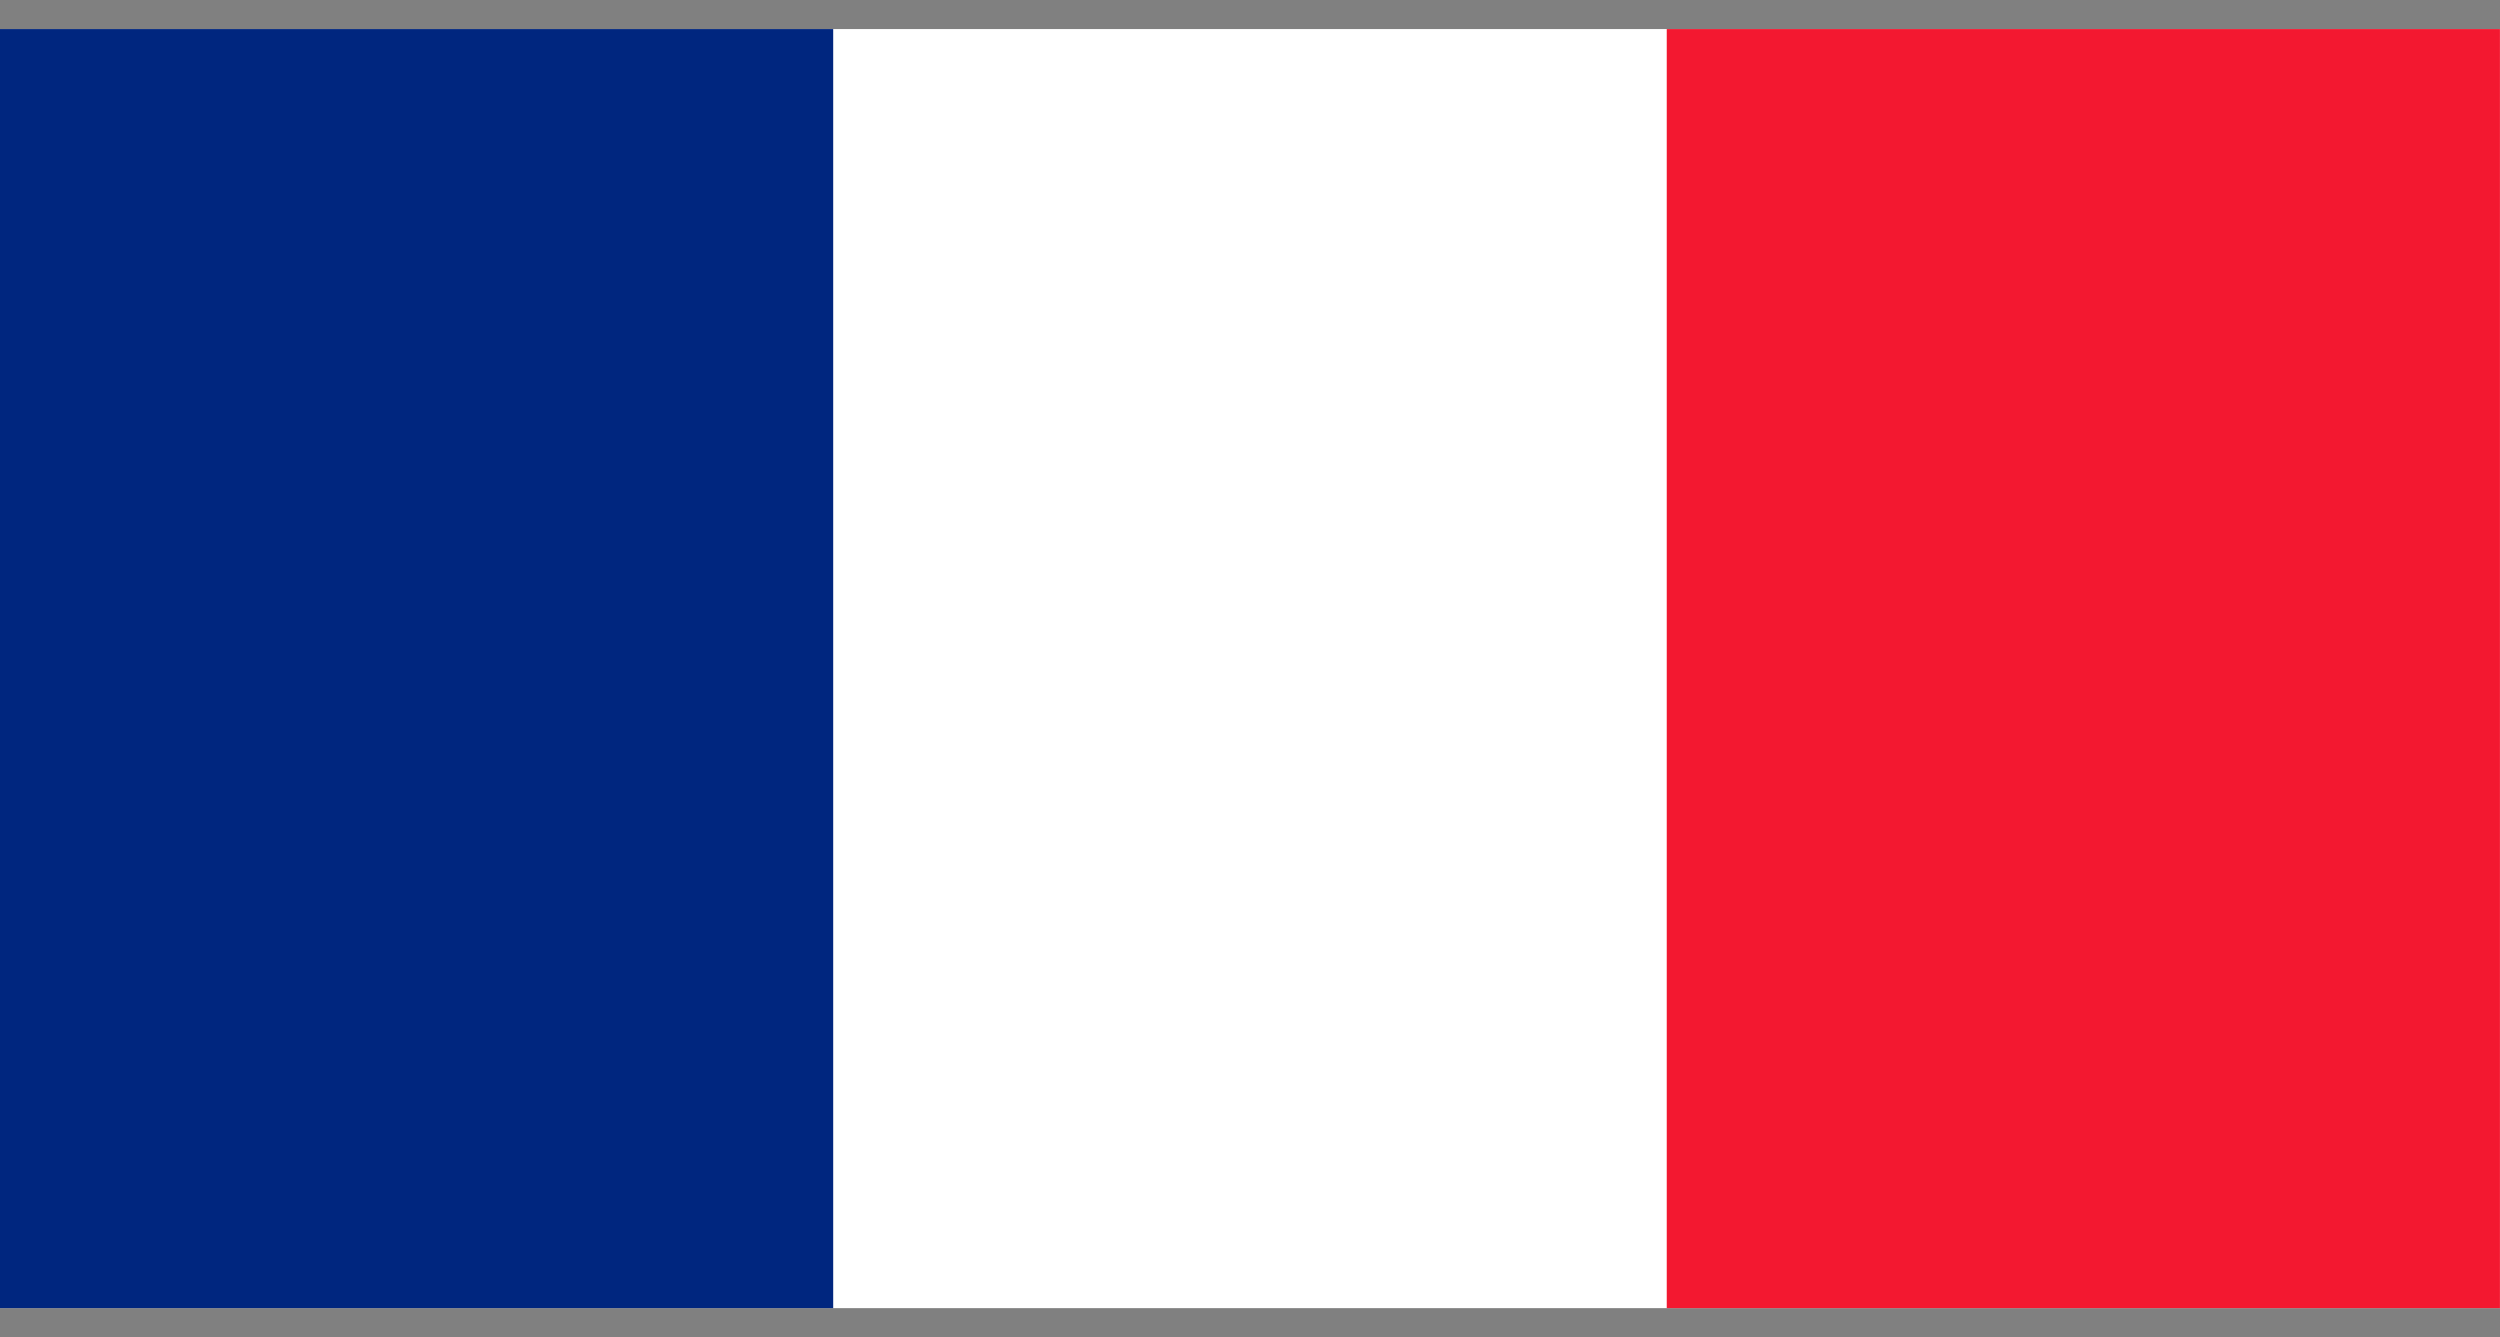
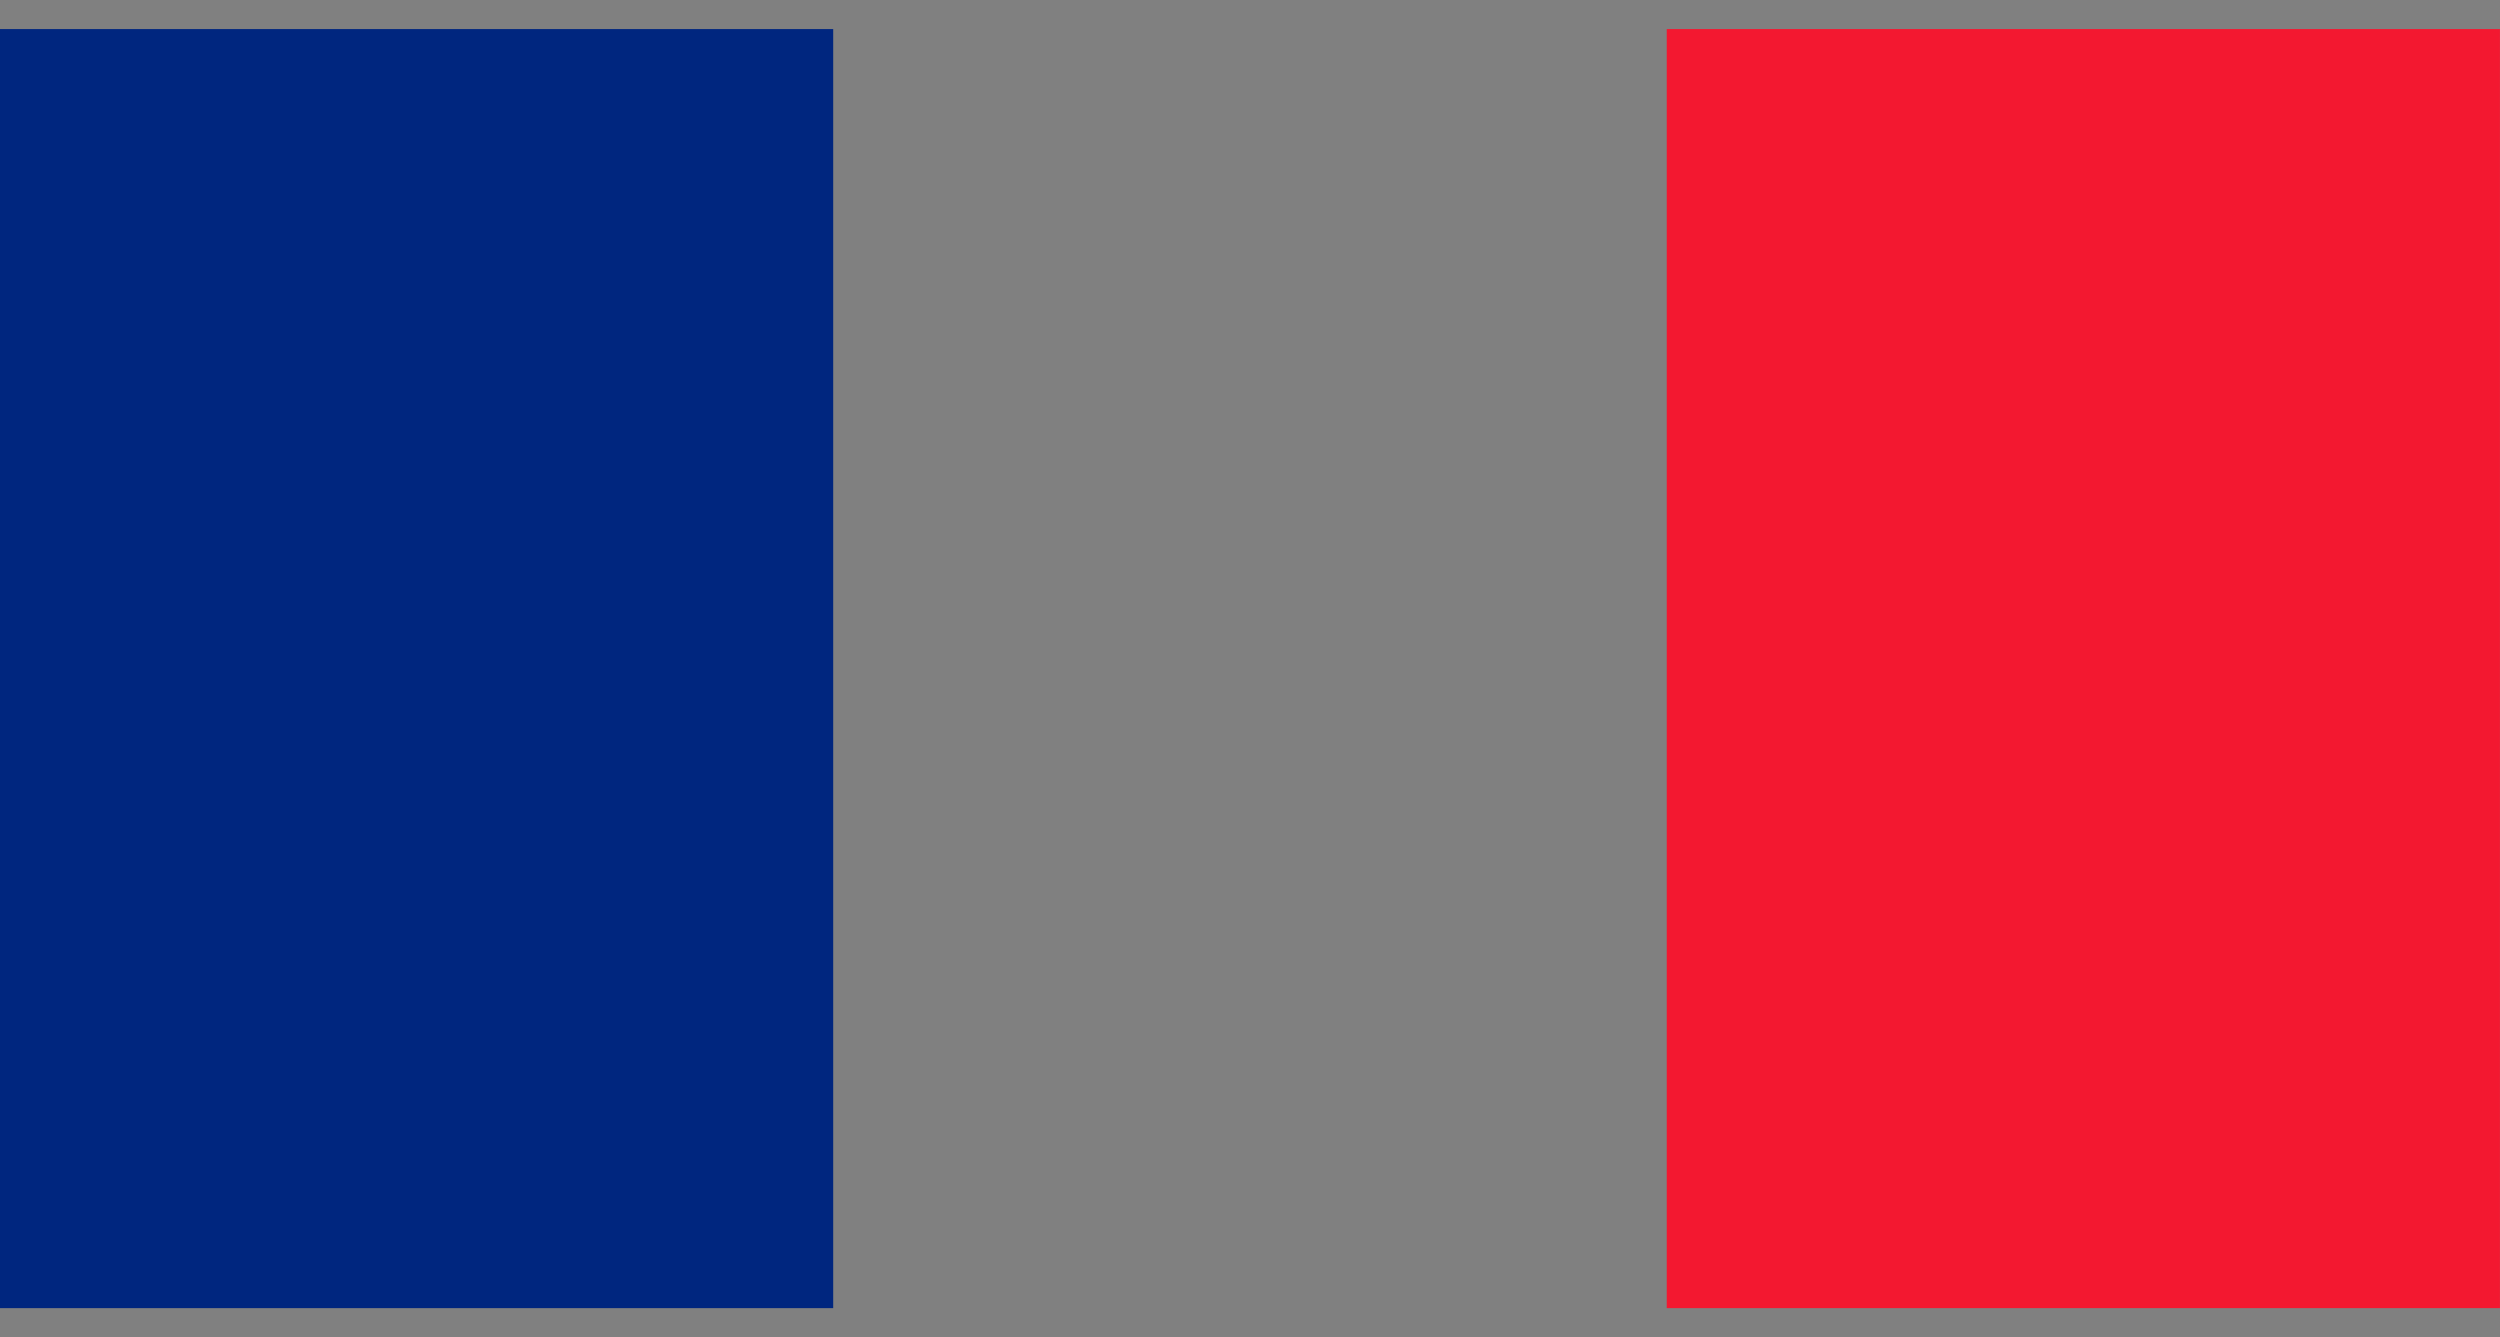
<svg xmlns="http://www.w3.org/2000/svg" width="43" height="23" viewBox="0 0 43 23" fill="none">
  <rect x="0" y="0" width="43" height="23" fill="#808080" stroke="none" />
-   <path fill-rule="evenodd" clip-rule="evenodd" d="M0 0.5H43V22.5H0V0.5Z" fill="white" />
  <path fill-rule="evenodd" clip-rule="evenodd" d="M0 0.5H14.331V22.5H0V0.5Z" fill="#00267F" />
-   <path fill-rule="evenodd" clip-rule="evenodd" d="M28.668 0.5H42.999V22.5H28.668V0.5Z" fill="#F31830" />
+   <path fill-rule="evenodd" clip-rule="evenodd" d="M28.668 0.5H42.999V22.5H28.668V0.5" fill="#F31830" />
</svg>